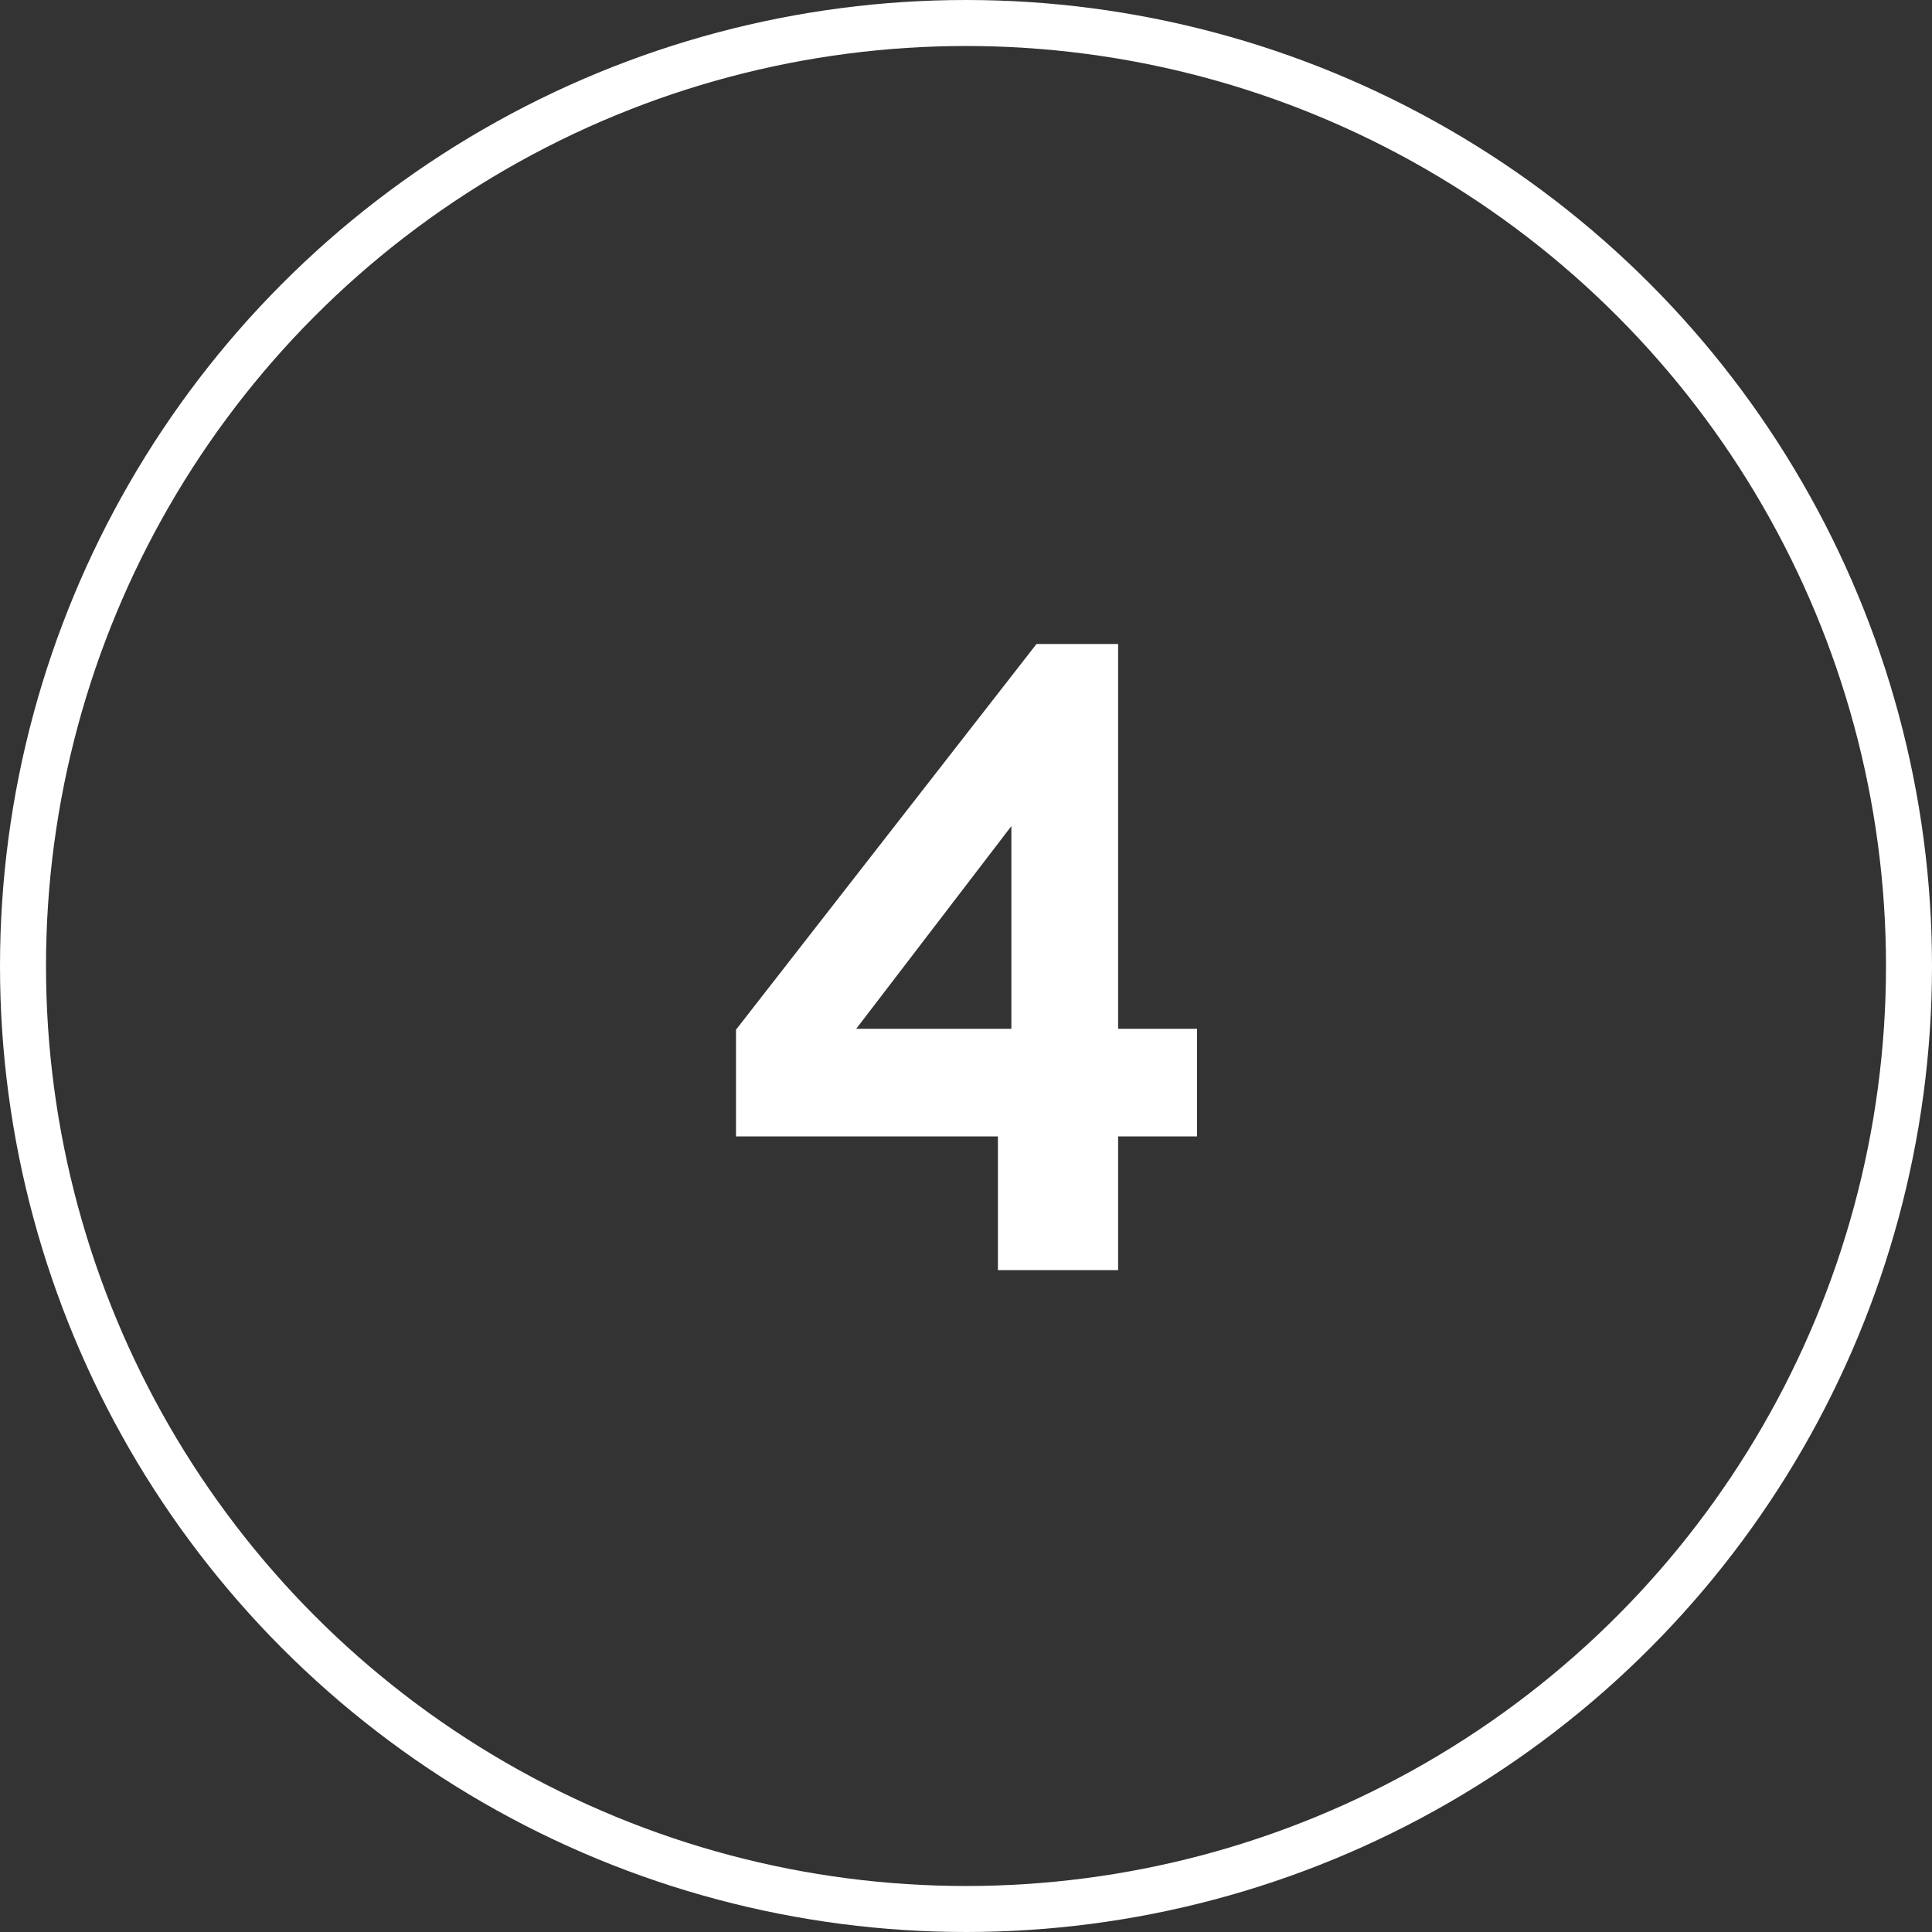
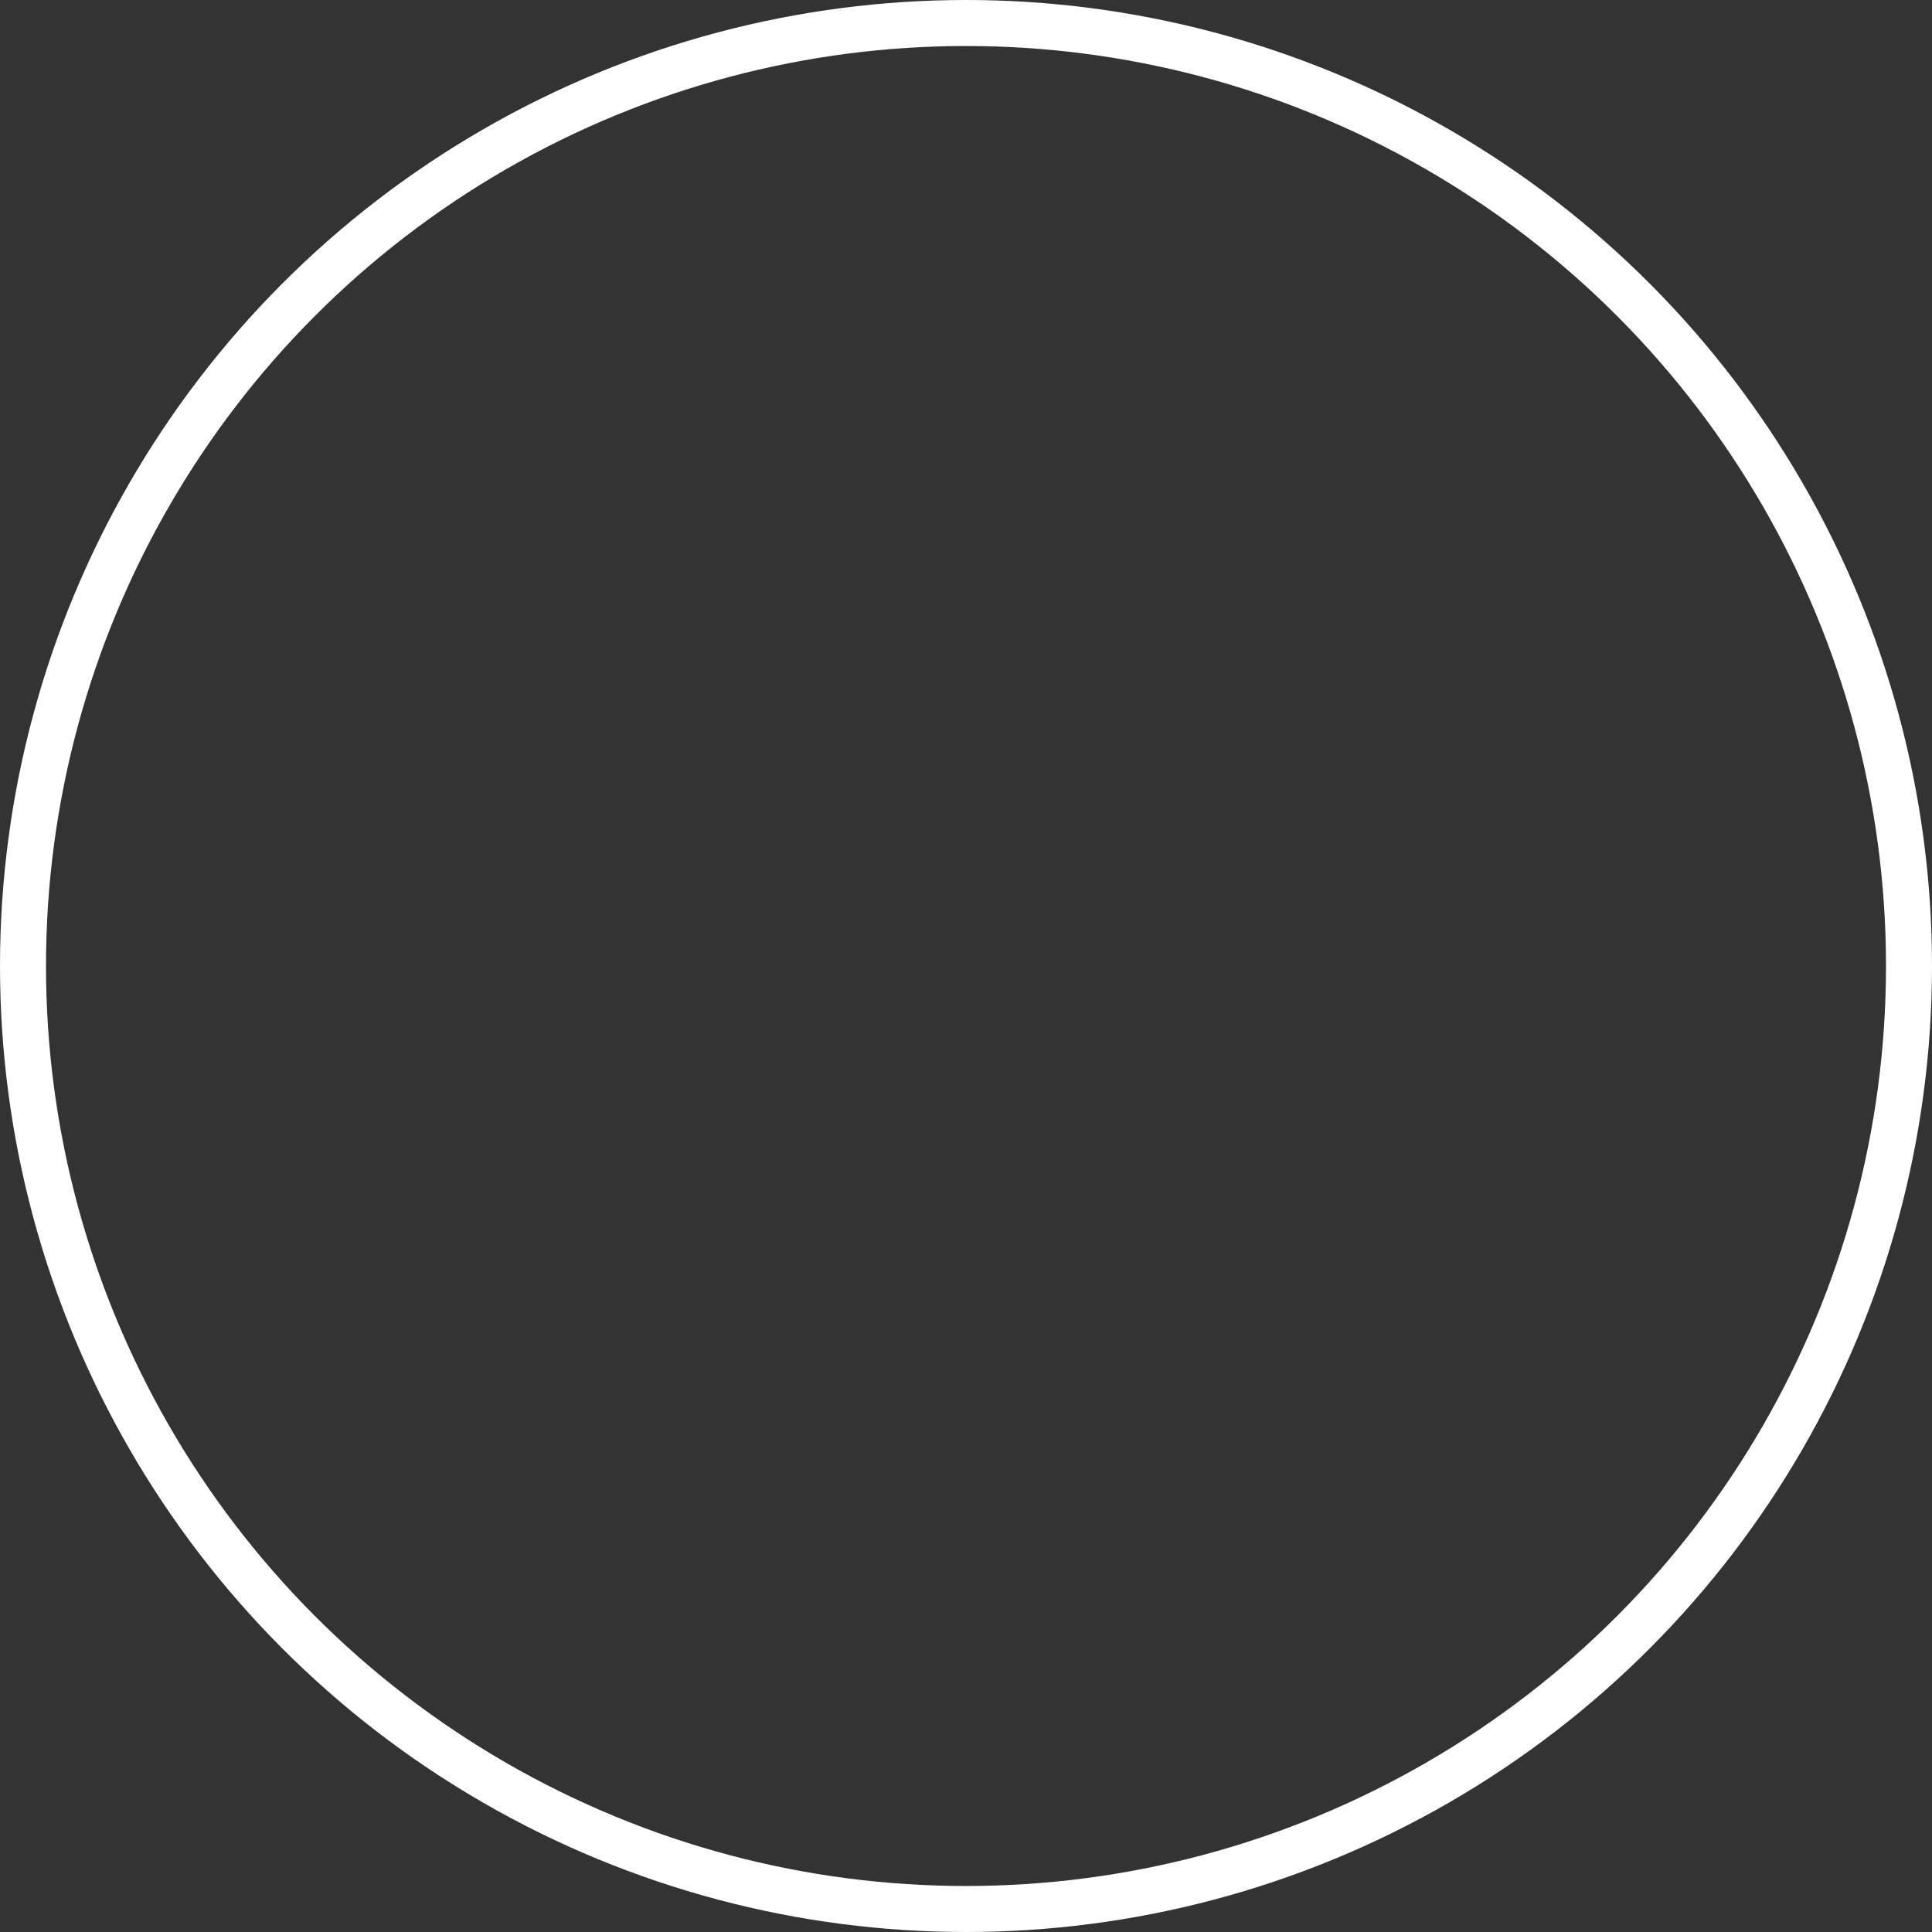
<svg xmlns="http://www.w3.org/2000/svg" width="84" height="84" viewBox="0 0 84 84" fill="none">
  <rect x="0" y="0" width="84" height="84" fill="#333333" stroke="none" />
  <circle cx="42" cy="42" r="41" stroke="white" stroke-width="2" />
-   <path d="M43.388 55.222V49.411H32V44.77L45.065 28H48.614V44.731H52.046V49.411H48.614V55.222H43.388ZM37.226 44.731H43.973V35.917L37.226 44.731Z" fill="white" />
</svg>